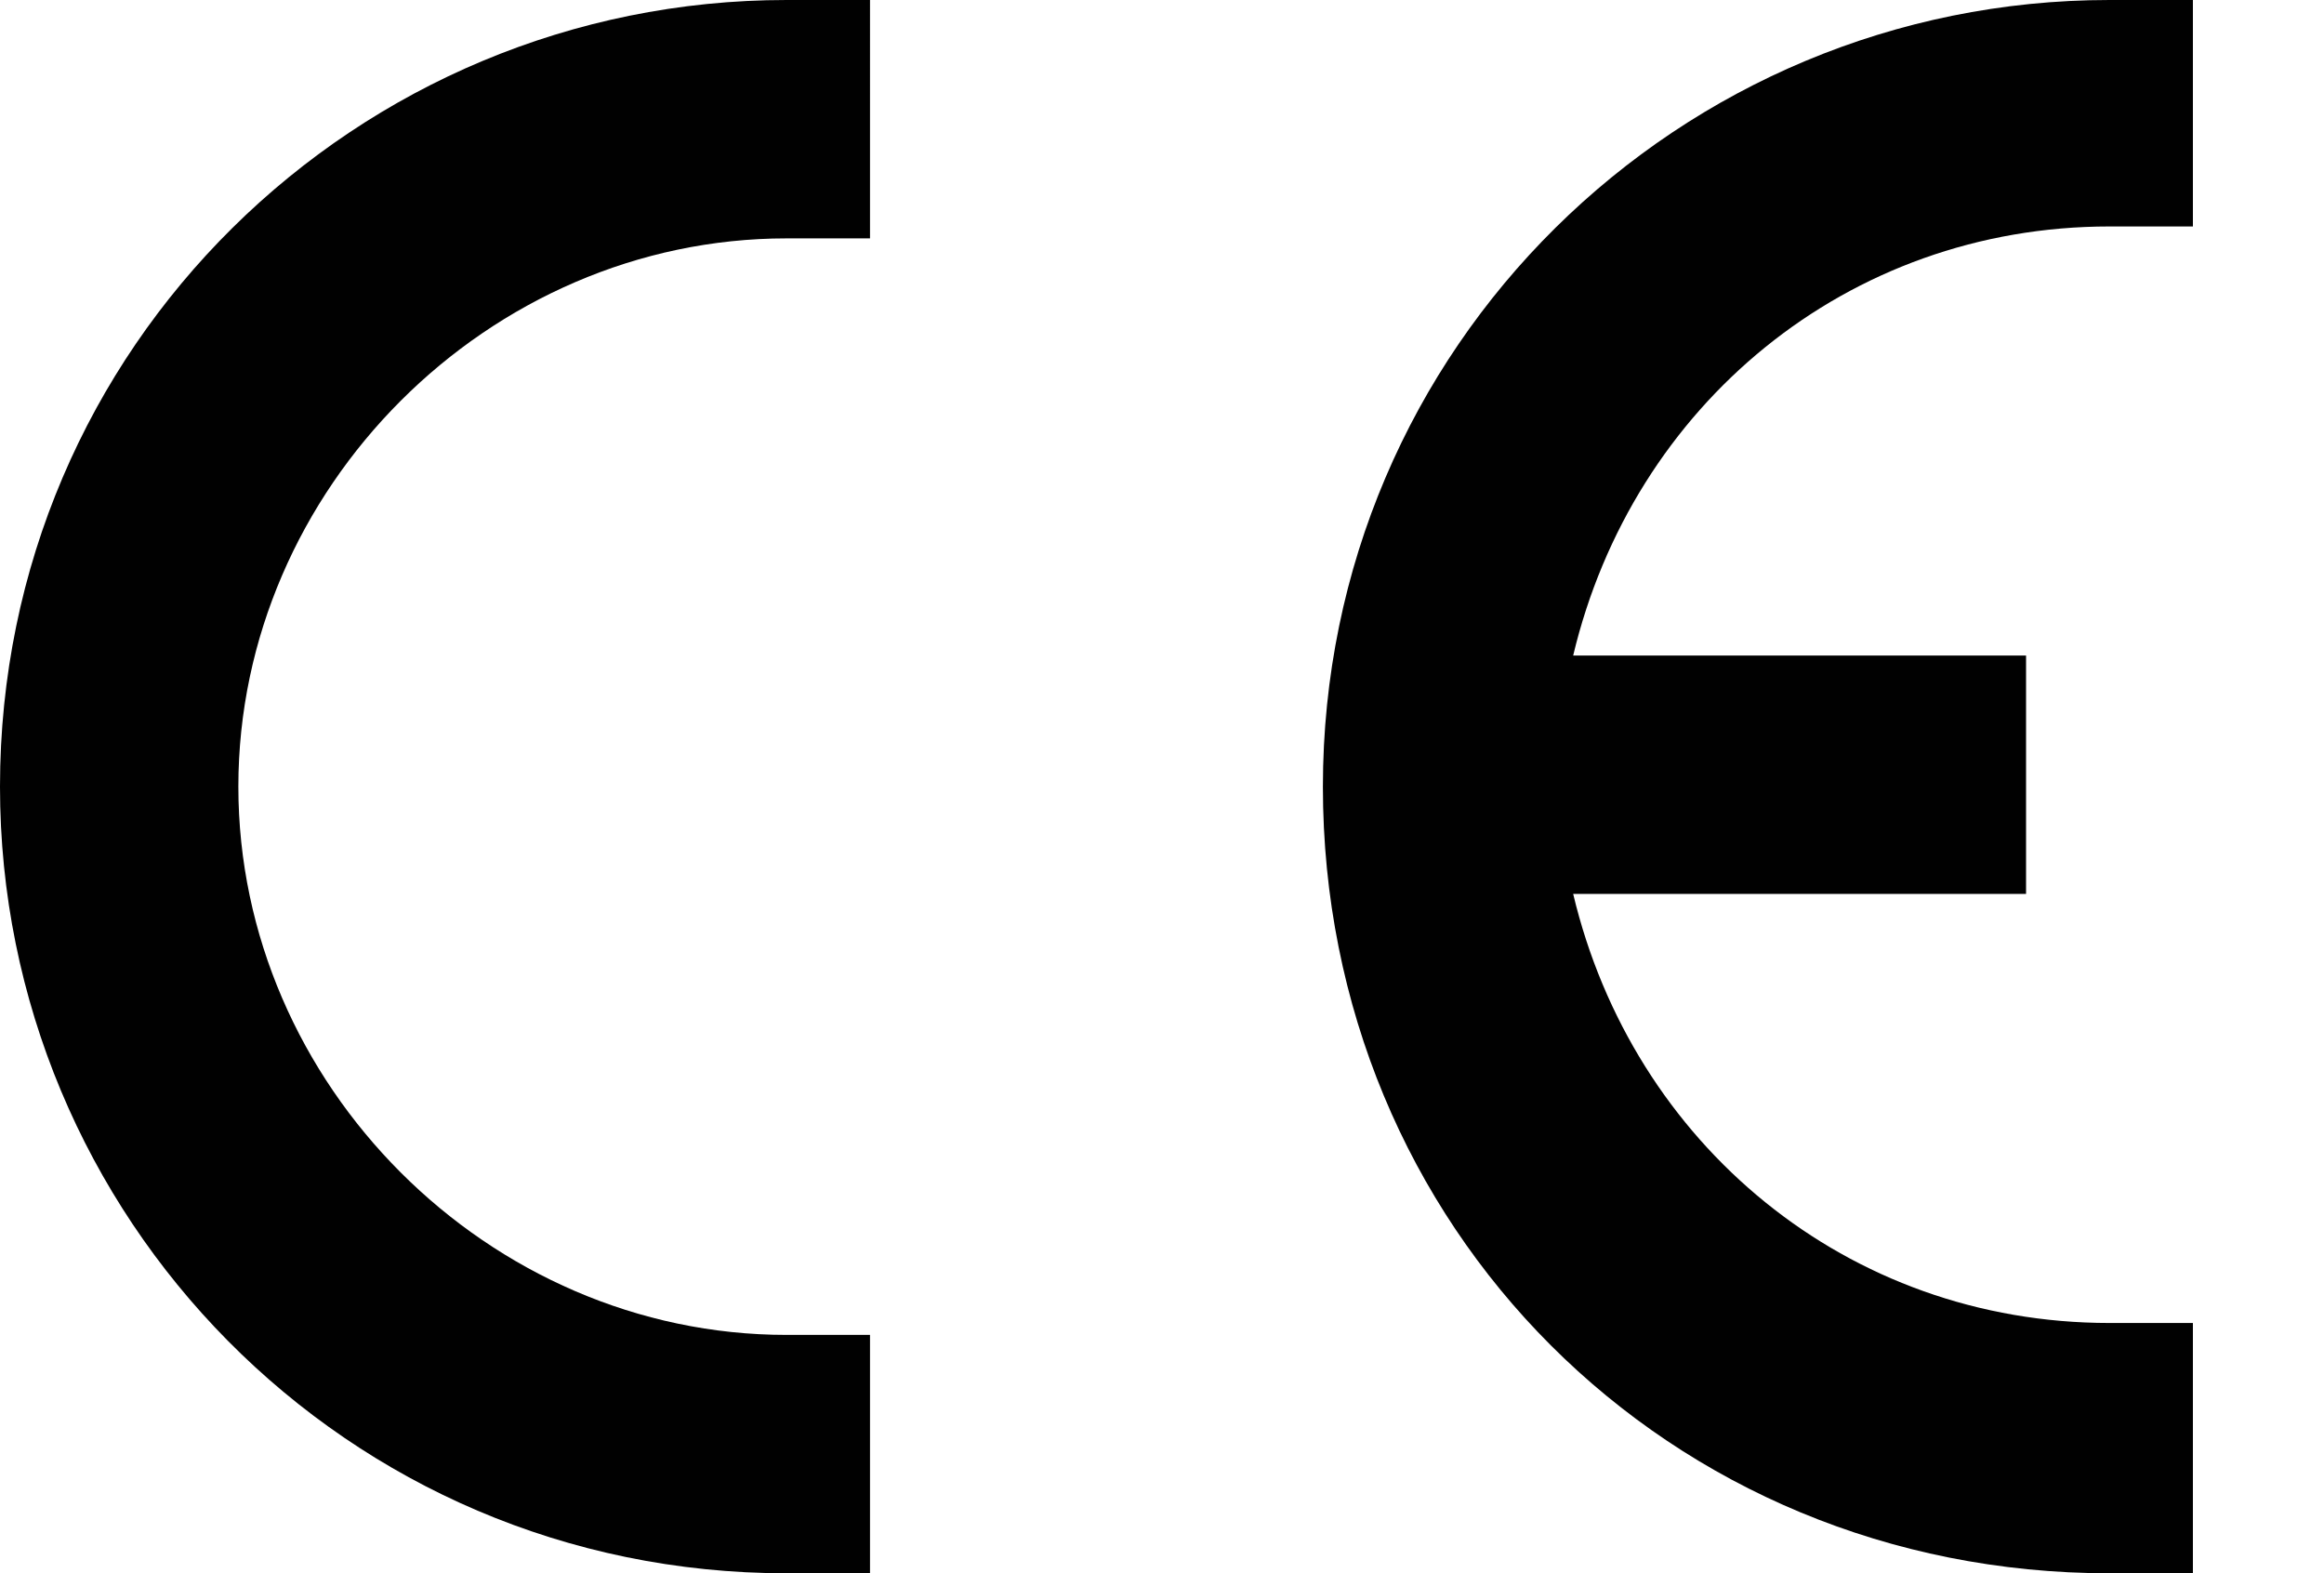
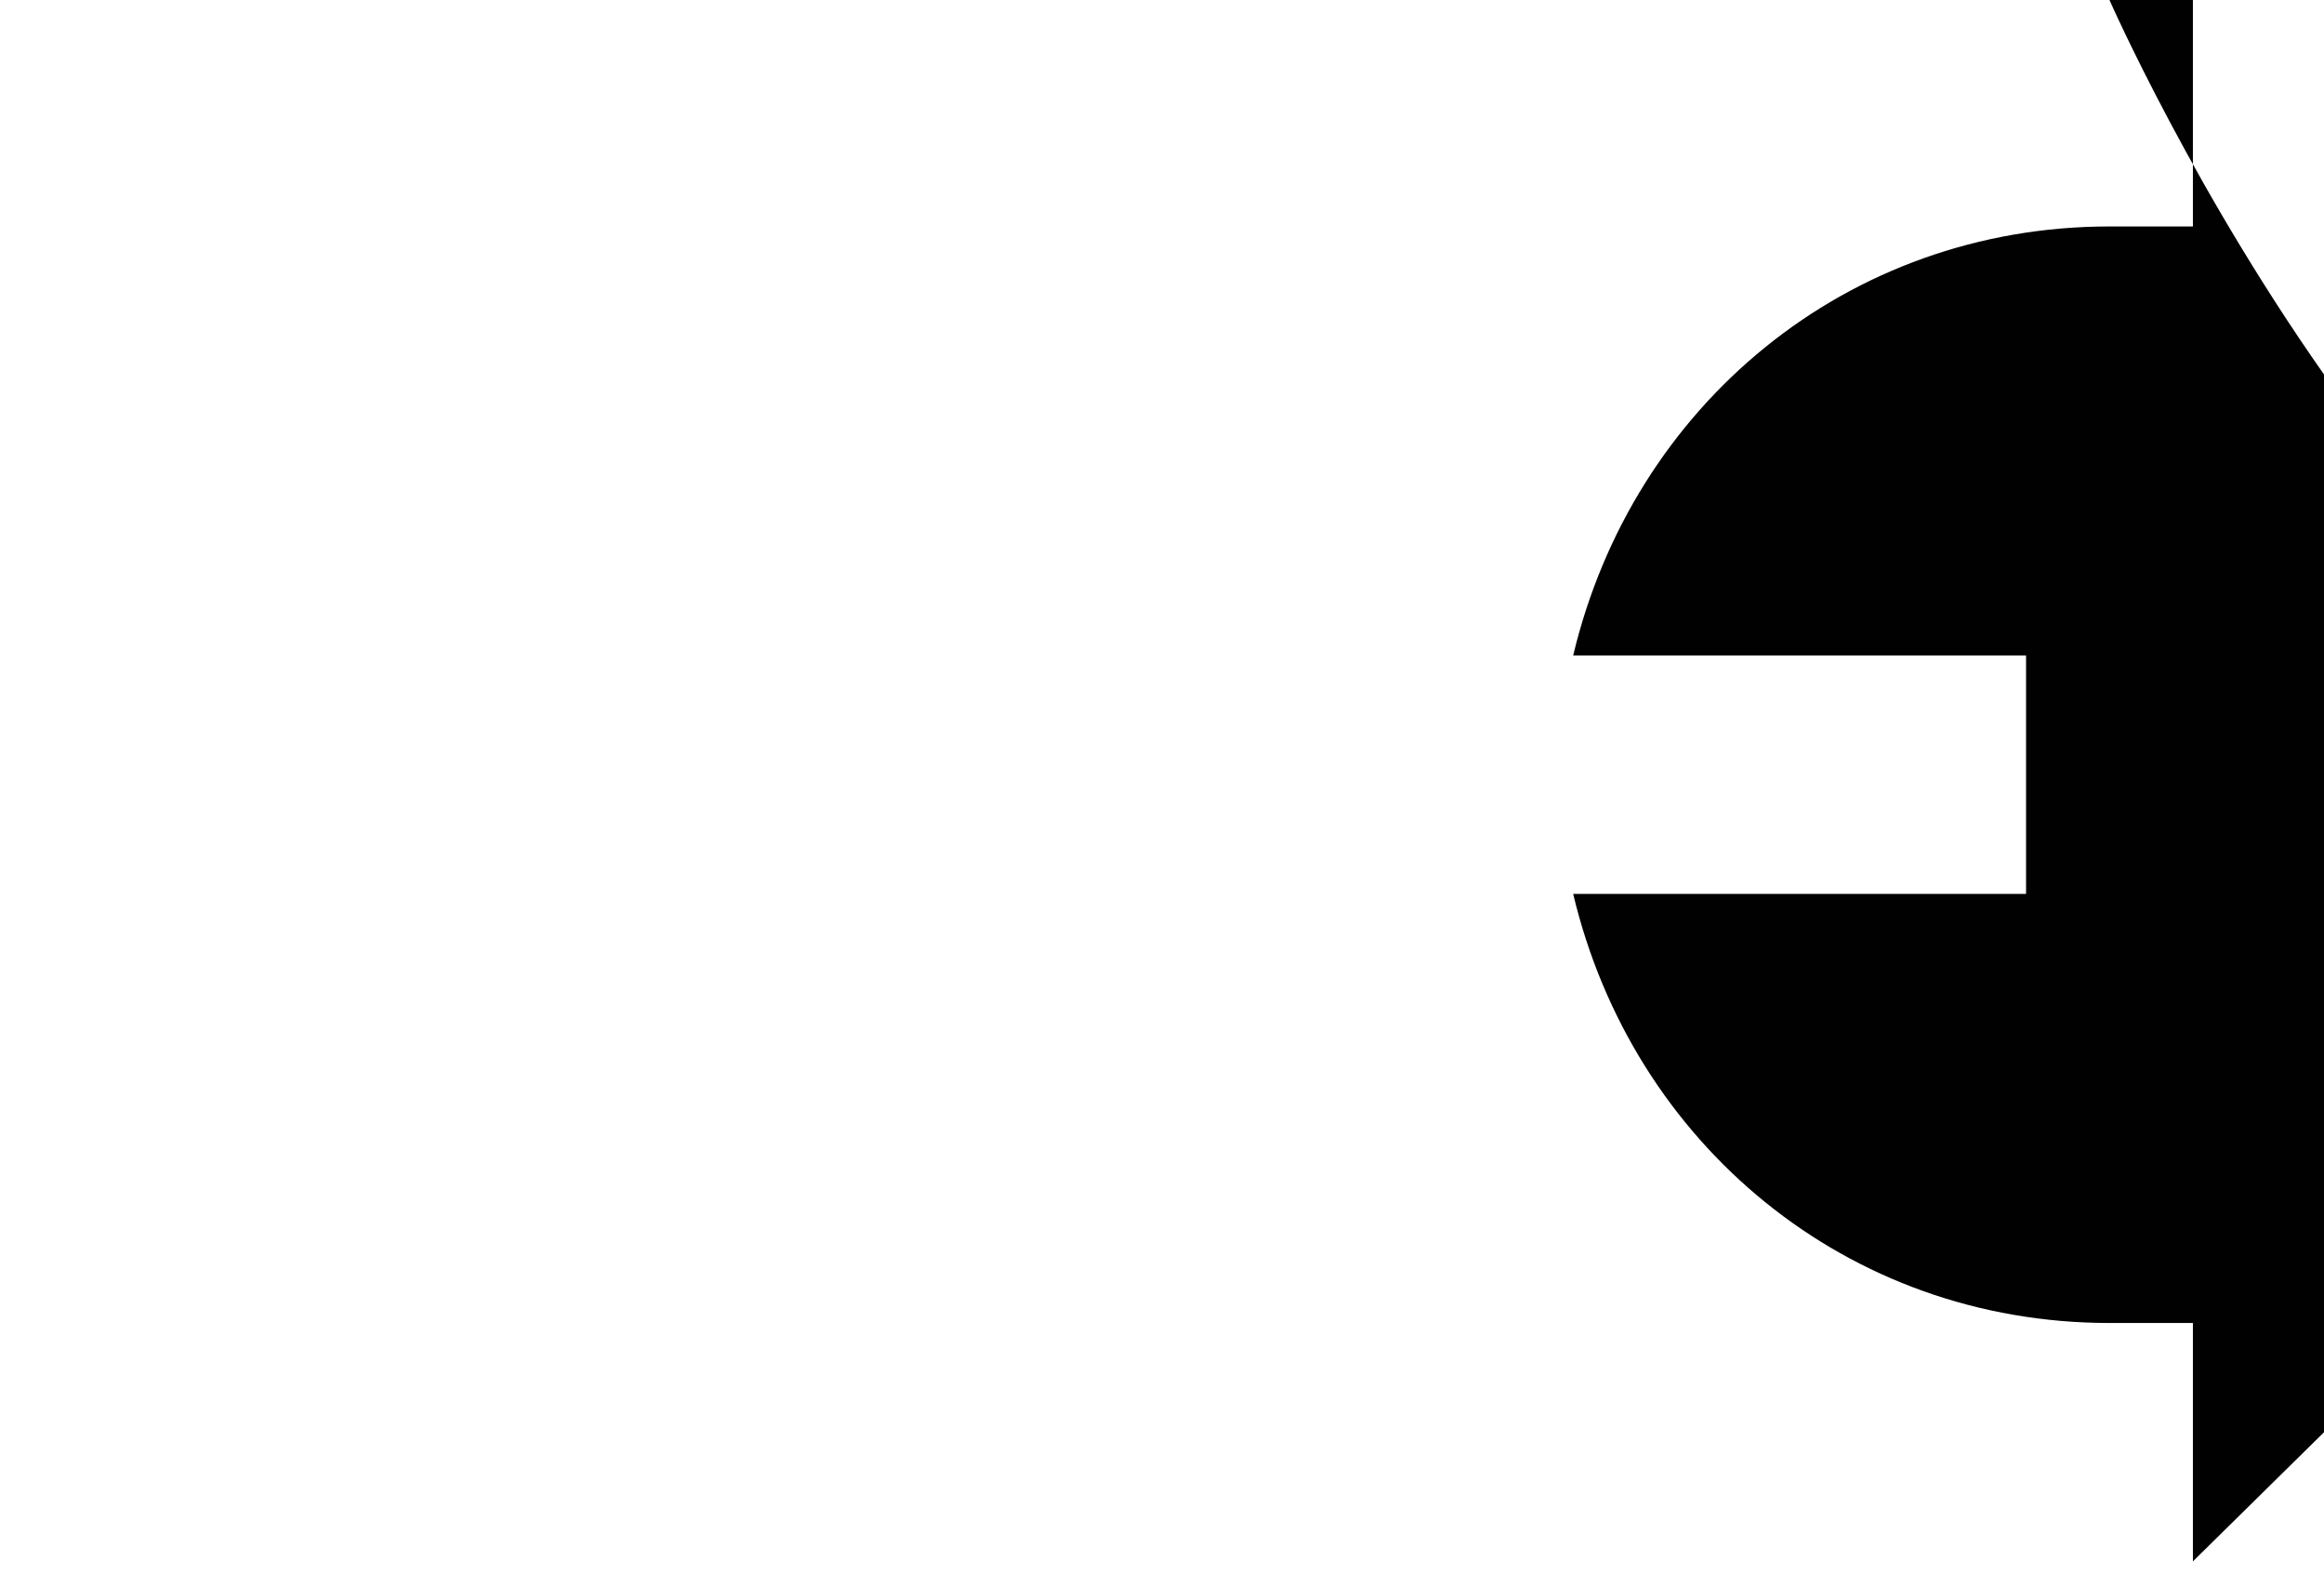
<svg xmlns="http://www.w3.org/2000/svg" id="Layer_1" data-name="Layer 1" version="1.1" viewBox="0 0 19.5 13.2">
  <defs>
    <style>
      .cls-1 {
        fill: #010101;
        stroke-width: 0px;
      }
    </style>
  </defs>
-   <path class="cls-1" d="M18.4,13.1v-2h-.7c-2.2,0-4-1.5-4.5-3.6h3.8v-2h-3.8c.5-2.1,2.3-3.6,4.5-3.6s.4,0,.7,0V0h-.7c-3.6,0-6.6,2.9-6.6,6.6s2.9,6.6,6.6,6.6.4,0,.7,0h0Z" />
-   <path class="cls-1" d="M0,6.6c0,3.6,2.9,6.6,6.6,6.6s.5,0,.7,0v-2h-.7c-2.5,0-4.6-2.1-4.6-4.6S4.1,2,6.6,2s.5,0,.7,0V0h-.7C3,0,0,2.9,0,6.6Z" />
+   <path class="cls-1" d="M18.4,13.1v-2h-.7c-2.2,0-4-1.5-4.5-3.6h3.8v-2h-3.8c.5-2.1,2.3-3.6,4.5-3.6s.4,0,.7,0V0h-.7s2.9,6.6,6.6,6.6.4,0,.7,0h0Z" />
</svg>